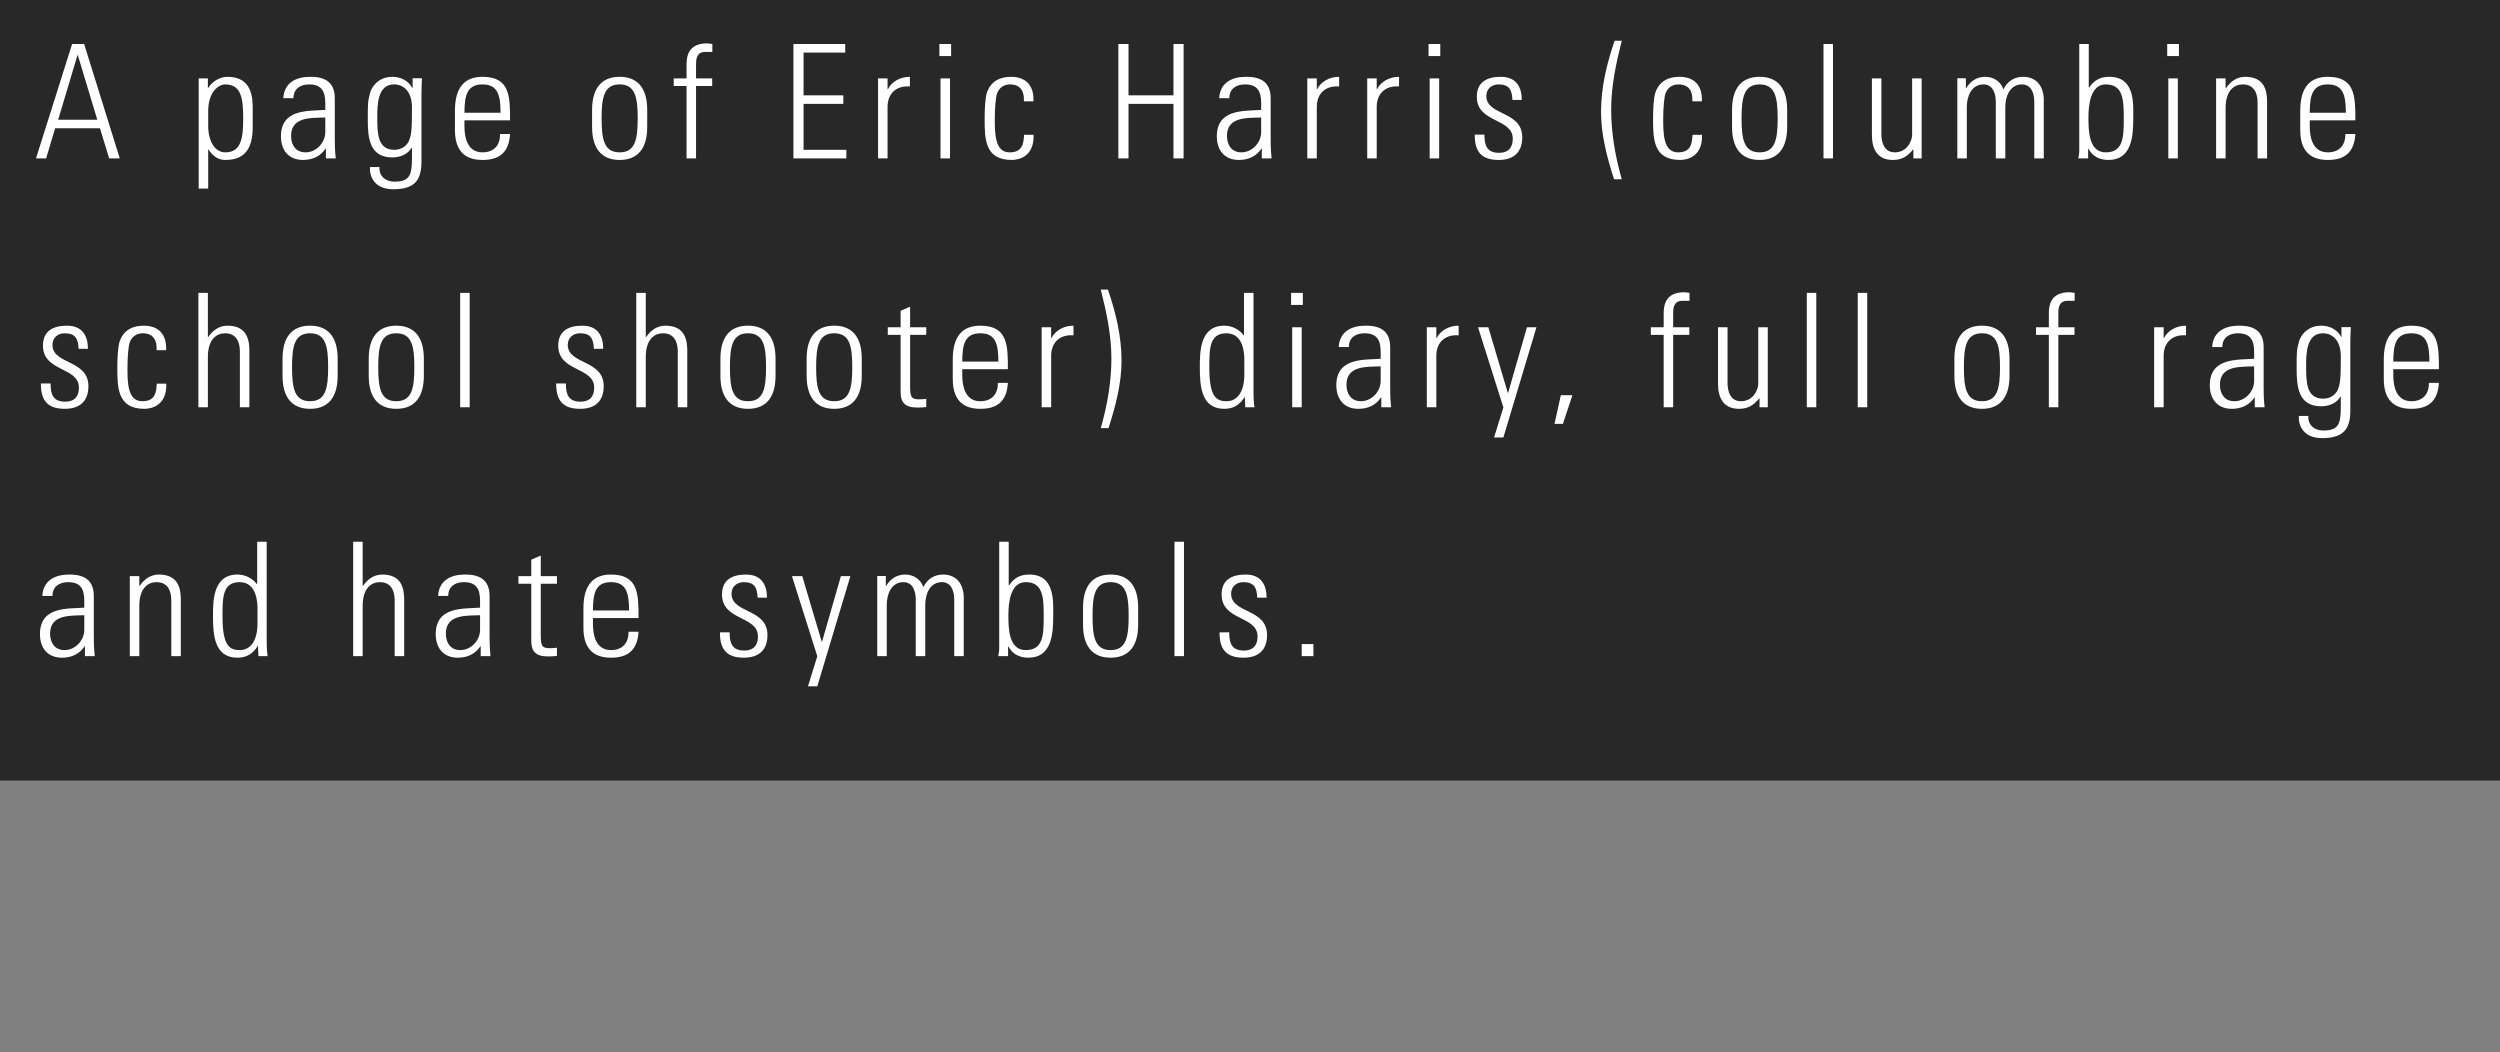
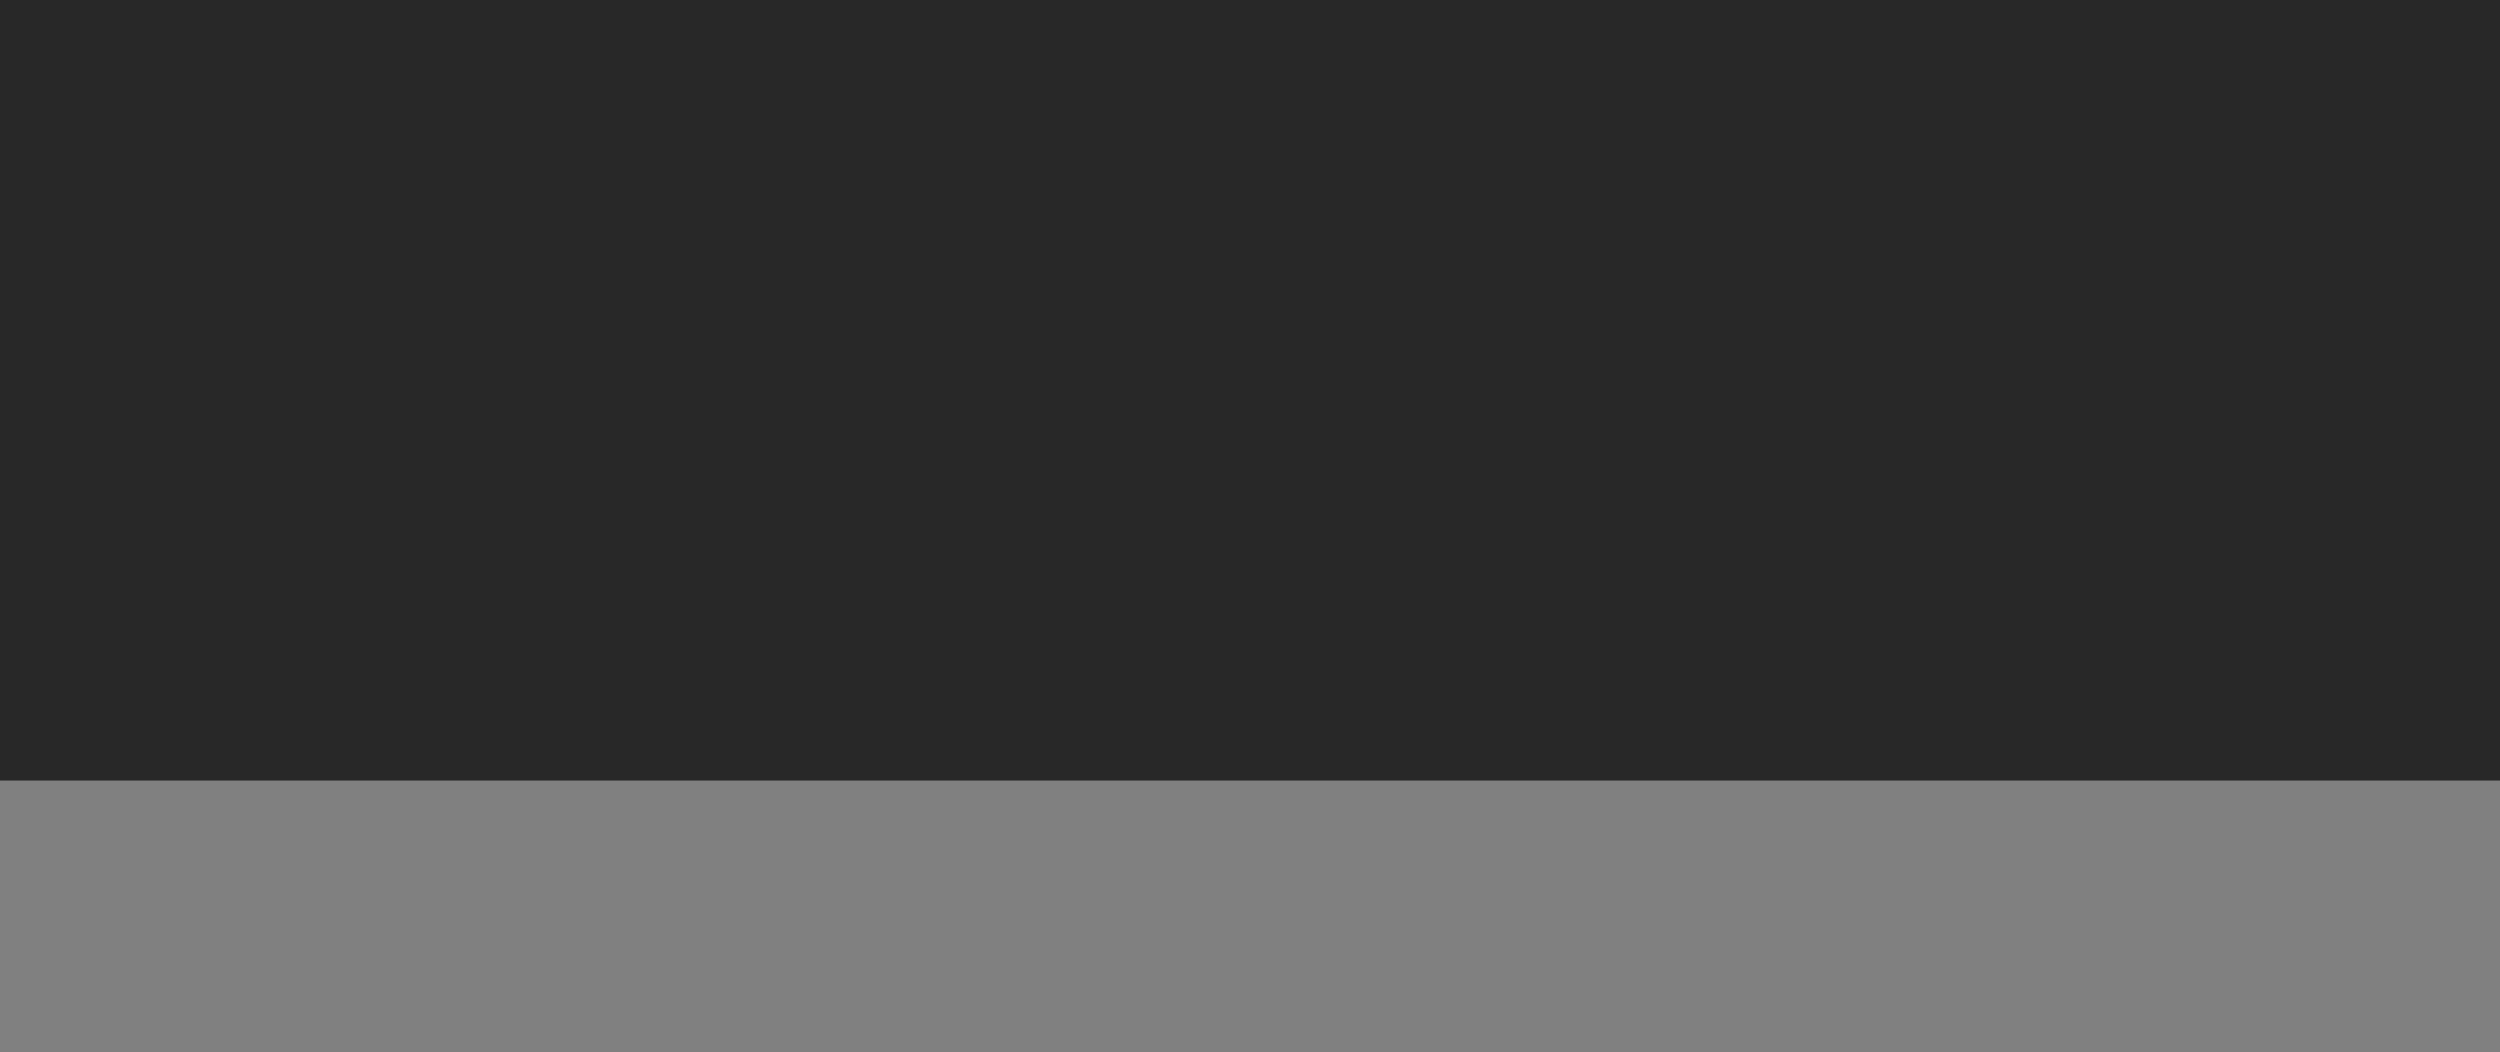
<svg xmlns="http://www.w3.org/2000/svg" width="221" height="93" viewBox="0 0 221 93" fill="none">
  <rect x="0" y="0" width="221" height="93" fill="#808080" stroke="none" />
  <rect width="221" height="69" fill="black" fill-opacity="0.69" />
-   <path d="M6.374 3.892L3.182 14H4.078L4.876 11.34H8.838L9.65 14H10.588L7.438 3.892H6.374ZM5.142 10.584L6.85 4.872H6.878L8.6 10.584H5.142ZM18.405 9.828C18.405 8.078 19.357 7.462 19.903 7.462C21.289 7.462 21.499 8.624 21.499 10.458C21.499 12.306 21.289 13.468 19.903 13.468C19.133 13.468 18.405 12.698 18.405 11.088V9.828ZM18.377 6.93H17.565V16.674H18.405V13.202L18.433 13.216C18.867 13.888 19.385 14.14 19.903 14.14C21.709 14.14 22.339 13.062 22.339 11.228V9.646C22.339 8.722 22.325 6.79 20.113 6.79C19.553 6.79 18.853 7.084 18.405 7.77L18.377 7.784V6.93ZM28.756 11.676C28.756 12.6 27.971 13.468 27.006 13.468C26.137 13.468 25.732 12.81 25.732 12.012C25.732 10.29 27.552 10.43 28.756 10.388V11.676ZM28.811 14H29.68C29.596 13.174 29.596 12.726 29.596 12.222V8.666C29.596 6.86 28.111 6.79 27.398 6.79C26.166 6.79 25.116 7.322 25.046 8.68H25.942C25.942 7.84 26.558 7.462 27.328 7.462C28.448 7.462 28.756 8.092 28.756 9.128V9.716C27.328 9.828 24.835 9.576 24.835 12.054C24.835 13.286 25.521 14.14 26.782 14.14C27.649 14.14 28.335 13.804 28.784 13.132H28.811V14ZM34.836 7.462C35.62 7.462 36.418 8.022 36.418 9.506C36.418 11.578 36.362 11.9 36.152 12.446C36.026 12.782 35.578 13.244 34.878 13.244C33.352 13.244 33.352 11.774 33.352 10.304C33.352 9.254 33.38 7.462 34.836 7.462ZM36.474 7.812L36.446 7.784C36.138 7.154 35.424 6.79 34.71 6.79C33.282 6.79 32.792 7.896 32.722 8.19C32.526 8.946 32.512 8.96 32.512 10.598C32.512 12.166 32.652 13.916 34.682 13.916C35.354 13.916 36.026 13.664 36.39 13.062H36.418C36.418 15.176 36.516 16.058 34.878 16.058C34.094 16.058 33.492 15.582 33.548 14.77H32.708C32.652 15.484 33.002 16.73 34.766 16.73C36.782 16.73 37.258 15.806 37.258 14.252V8.302C37.258 7.938 37.272 7.588 37.3 6.916H36.474V7.812ZM45.089 10.64C45.089 8.54 45.089 6.79 42.653 6.79C41.071 6.79 40.217 7.728 40.217 9.772V11.508C40.217 13.65 41.435 14.14 42.653 14.14C44.067 14.14 44.991 13.552 45.089 11.844H44.207C44.221 12.796 43.703 13.468 42.653 13.468C41.323 13.468 41.057 12.166 41.057 11.186V10.64H45.089ZM41.057 9.968C41.057 8.4 41.309 7.462 42.653 7.462C43.997 7.462 44.249 8.4 44.249 9.968H41.057ZM54.777 14.14C56.429 14.14 57.213 13.062 57.213 11.228V9.702C57.213 7.868 56.429 6.79 54.777 6.79C53.125 6.79 52.341 7.868 52.341 9.702V11.228C52.341 13.062 53.125 14.14 54.777 14.14ZM54.777 7.462C56.163 7.462 56.373 8.624 56.373 10.458C56.373 12.306 56.163 13.468 54.777 13.468C53.391 13.468 53.181 12.306 53.181 10.458C53.181 8.624 53.391 7.462 54.777 7.462ZM60.69 14H61.53V7.602H62.958V6.93H61.53V5.726C61.53 5.32 61.53 4.592 62.342 4.592H62.972V3.892C62.762 3.864 62.622 3.836 62.496 3.836C60.788 3.836 60.69 5.068 60.69 5.74V6.93H59.556V7.602H60.69V14ZM70.14 3.892V14H74.816V13.244H71.036V9.184H74.55V8.428H71.036V4.648H74.718V3.892H70.14ZM78.46 6.93H77.621V14H78.46V9.45C78.46 8.26 79.245 7.546 80.434 7.644V6.79C79.581 6.79 78.838 7.21 78.489 7.882H78.46V6.93ZM83.981 14V6.93H83.141V14H83.981ZM84.079 4.956V3.892H83.043V4.956H84.079ZM91.355 8.96C91.424 7.476 90.599 6.79 89.38 6.79C88.415 6.79 87.617 7.154 87.252 8.162C87.07 8.694 87.043 9.8 87.043 10.5C87.043 12.25 87.043 14.14 89.436 14.14C90.094 14.14 91.439 13.818 91.368 11.914H90.528C90.487 12.768 90.347 13.468 89.24 13.468C87.939 13.468 87.939 11.774 87.939 10.5C87.939 9.562 88.022 8.596 88.135 8.274C88.317 7.756 88.751 7.462 89.269 7.462C90.234 7.462 90.556 8.078 90.514 8.96H91.355ZM99.76 14V9.184H103.735V14H104.631V3.892H103.735V8.428H99.76V3.892H98.864V14H99.76ZM111.487 11.676C111.487 12.6 110.703 13.468 109.737 13.468C108.869 13.468 108.463 12.81 108.463 12.012C108.463 10.29 110.283 10.43 111.487 10.388V11.676ZM111.543 14H112.411C112.327 13.174 112.327 12.726 112.327 12.222V8.666C112.327 6.86 110.843 6.79 110.129 6.79C108.897 6.79 107.847 7.322 107.777 8.68H108.673C108.673 7.84 109.289 7.462 110.059 7.462C111.179 7.462 111.487 8.092 111.487 9.128V9.716C110.059 9.828 107.567 9.576 107.567 12.054C107.567 13.286 108.253 14.14 109.513 14.14C110.381 14.14 111.067 13.804 111.515 13.132H111.543V14ZM116.405 6.93H115.565V14H116.405V9.45C116.405 8.26 117.189 7.546 118.379 7.644V6.79C117.525 6.79 116.783 7.21 116.433 7.882H116.405V6.93ZM121.702 6.93H120.862V14H121.702V9.45C121.702 8.26 122.486 7.546 123.676 7.644V6.79C122.822 6.79 122.08 7.21 121.73 7.882H121.702V6.93ZM127.222 14V6.93H126.382V14H127.222ZM127.32 4.956V3.892H126.284V4.956H127.32ZM134.568 12.138C134.568 9.772 131.39 10.248 131.39 8.484C131.39 7.854 131.866 7.462 132.468 7.462C133.42 7.462 133.658 7.938 133.7 8.834H134.526C134.526 7.756 134.078 6.79 132.678 6.79C131.446 6.79 130.55 7.252 130.55 8.554C130.55 10.892 133.728 10.416 133.728 12.264C133.728 13.048 133.336 13.51 132.524 13.51C131.446 13.51 131.222 12.866 131.222 11.9H130.368C130.354 13.398 130.956 14.14 132.482 14.14C133.798 14.14 134.568 13.468 134.568 12.138ZM142.735 3.598C142.035 5.628 141.531 7.728 141.531 9.884C141.531 11.928 142.063 13.916 142.679 15.848H143.365C142.791 13.846 142.427 11.76 142.427 9.674C142.427 7.616 142.861 5.586 143.365 3.598H142.735ZM150.444 8.96C150.514 7.476 149.688 6.79 148.47 6.79C147.504 6.79 146.706 7.154 146.342 8.162C146.16 8.694 146.132 9.8 146.132 10.5C146.132 12.25 146.132 14.14 148.526 14.14C149.184 14.14 150.528 13.818 150.458 11.914H149.618C149.576 12.768 149.436 13.468 148.33 13.468C147.028 13.468 147.028 11.774 147.028 10.5C147.028 9.562 147.112 8.596 147.224 8.274C147.406 7.756 147.84 7.462 148.358 7.462C149.324 7.462 149.646 8.078 149.604 8.96H150.444ZM155.55 14.14C157.202 14.14 157.986 13.062 157.986 11.228V9.702C157.986 7.868 157.202 6.79 155.55 6.79C153.898 6.79 153.114 7.868 153.114 9.702V11.228C153.114 13.062 153.898 14.14 155.55 14.14ZM155.55 7.462C156.936 7.462 157.146 8.624 157.146 10.458C157.146 12.306 156.936 13.468 155.55 13.468C154.164 13.468 153.954 12.306 153.954 10.458C153.954 8.624 154.164 7.462 155.55 7.462ZM162.037 14V3.892H161.197V14H162.037ZM169.032 6.93V11.914C169.032 12.404 168.626 13.468 167.492 13.468C166.274 13.468 166.316 11.984 166.316 11.788V6.93H165.476V11.928C165.476 13.076 165.882 14.14 167.338 14.14C168.122 14.14 168.626 13.818 169.116 13.216H169.144V14H169.872V6.93H169.032ZM173.867 9.45C173.867 8.526 174.273 7.462 175.337 7.462C176.163 7.462 176.415 8.246 176.429 8.946V14H177.269V9.45C177.269 8.526 177.675 7.462 178.739 7.462C179.565 7.462 179.817 8.246 179.831 8.946V14H180.671V8.736C180.629 7.602 180.013 6.79 178.837 6.79C178.053 6.79 177.451 7.196 177.101 7.896C176.863 7.196 176.219 6.79 175.491 6.79C174.707 6.79 174.147 7.224 173.811 7.798H173.783V6.916H173.027V14H173.867V9.45ZM184.619 10.36C184.619 9.296 184.787 7.462 186.145 7.462C187.699 7.462 187.741 8.834 187.741 10.486C187.741 12.138 187.699 13.468 186.145 13.468C184.619 13.468 184.619 11.48 184.619 10.36ZM184.591 14V13.146H184.619C184.969 13.804 185.571 14.14 186.397 14.14C188.455 14.14 188.581 12.012 188.581 10.458C188.581 9.198 188.763 6.79 186.467 6.79C185.669 6.79 185.109 7.084 184.675 7.756L184.647 7.728V3.892H183.807V13.3C183.807 13.538 183.765 13.762 183.723 14H184.591ZM192.519 14V6.93H191.679V14H192.519ZM192.617 4.956V3.892H191.581V4.956H192.617ZM196.743 9.562C196.743 7.98 197.513 7.462 198.269 7.462C199.249 7.462 199.571 8.232 199.571 9.058V14H200.411V9.016C200.411 8.092 200.229 6.79 198.479 6.79C197.723 6.79 197.177 7.21 196.771 7.798H196.743V6.93H195.903V14H196.743V9.562ZM208.214 10.64C208.214 8.54 208.214 6.79 205.778 6.79C204.196 6.79 203.342 7.728 203.342 9.772V11.508C203.342 13.65 204.56 14.14 205.778 14.14C207.192 14.14 208.116 13.552 208.214 11.844H207.332C207.346 12.796 206.828 13.468 205.778 13.468C204.448 13.468 204.182 12.166 204.182 11.186V10.64H208.214ZM204.182 9.968C204.182 8.4 204.434 7.462 205.778 7.462C207.122 7.462 207.374 8.4 207.374 9.968H204.182ZM7.816 34.138C7.816 31.772 4.638 32.248 4.638 30.484C4.638 29.854 5.114 29.462 5.716 29.462C6.668 29.462 6.906 29.938 6.948 30.834H7.774C7.774 29.756 7.326 28.79 5.926 28.79C4.694 28.79 3.798 29.252 3.798 30.554C3.798 32.892 6.976 32.416 6.976 34.264C6.976 35.048 6.584 35.51 5.772 35.51C4.694 35.51 4.47 34.866 4.47 33.9H3.616C3.602 35.398 4.204 36.14 5.73 36.14C7.046 36.14 7.816 35.468 7.816 34.138ZM14.685 30.96C14.755 29.476 13.929 28.79 12.711 28.79C11.745 28.79 10.947 29.154 10.583 30.162C10.401 30.694 10.373 31.8 10.373 32.5C10.373 34.25 10.373 36.14 12.767 36.14C13.425 36.14 14.769 35.818 14.699 33.914H13.859C13.817 34.768 13.677 35.468 12.571 35.468C11.269 35.468 11.269 33.774 11.269 32.5C11.269 31.562 11.353 30.596 11.465 30.274C11.647 29.756 12.081 29.462 12.599 29.462C13.565 29.462 13.887 30.078 13.845 30.96H14.685ZM18.377 36V31.562C18.377 29.98 19.147 29.462 19.903 29.462C20.883 29.462 21.205 30.232 21.205 31.058V36H22.045V31.016C22.045 30.092 21.863 28.79 20.113 28.79C19.357 28.79 18.811 29.21 18.405 29.798H18.377V25.892H17.537V36H18.377ZM27.412 36.14C29.064 36.14 29.848 35.062 29.848 33.228V31.702C29.848 29.868 29.064 28.79 27.412 28.79C25.759 28.79 24.976 29.868 24.976 31.702V33.228C24.976 35.062 25.759 36.14 27.412 36.14ZM27.412 29.462C28.797 29.462 29.008 30.624 29.008 32.458C29.008 34.306 28.797 35.468 27.412 35.468C26.026 35.468 25.816 34.306 25.816 32.458C25.816 30.624 26.026 29.462 27.412 29.462ZM35.032 36.14C36.684 36.14 37.468 35.062 37.468 33.228V31.702C37.468 29.868 36.684 28.79 35.032 28.79C33.38 28.79 32.596 29.868 32.596 31.702V33.228C32.596 35.062 33.38 36.14 35.032 36.14ZM35.032 29.462C36.418 29.462 36.628 30.624 36.628 32.458C36.628 34.306 36.418 35.468 35.032 35.468C33.646 35.468 33.436 34.306 33.436 32.458C33.436 30.624 33.646 29.462 35.032 29.462ZM41.519 36V25.892H40.679V36H41.519ZM53.368 34.138C53.368 31.772 50.19 32.248 50.19 30.484C50.19 29.854 50.666 29.462 51.268 29.462C52.22 29.462 52.458 29.938 52.5 30.834H53.326C53.326 29.756 52.878 28.79 51.478 28.79C50.246 28.79 49.35 29.252 49.35 30.554C49.35 32.892 52.528 32.416 52.528 34.264C52.528 35.048 52.136 35.51 51.324 35.51C50.246 35.51 50.022 34.866 50.022 33.9H49.168C49.154 35.398 49.756 36.14 51.282 36.14C52.598 36.14 53.368 35.468 53.368 34.138ZM57.087 36V31.562C57.087 29.98 57.857 29.462 58.613 29.462C59.593 29.462 59.915 30.232 59.915 31.058V36H60.755V31.016C60.755 30.092 60.573 28.79 58.823 28.79C58.067 28.79 57.521 29.21 57.115 29.798H57.087V25.892H56.247V36H57.087ZM66.122 36.14C67.774 36.14 68.558 35.062 68.558 33.228V31.702C68.558 29.868 67.774 28.79 66.122 28.79C64.47 28.79 63.686 29.868 63.686 31.702V33.228C63.686 35.062 64.47 36.14 66.122 36.14ZM66.122 29.462C67.508 29.462 67.718 30.624 67.718 32.458C67.718 34.306 67.508 35.468 66.122 35.468C64.736 35.468 64.526 34.306 64.526 32.458C64.526 30.624 64.736 29.462 66.122 29.462ZM73.743 36.14C75.395 36.14 76.179 35.062 76.179 33.228V31.702C76.179 29.868 75.395 28.79 73.743 28.79C72.091 28.79 71.307 29.868 71.307 31.702V33.228C71.307 35.062 72.091 36.14 73.743 36.14ZM73.743 29.462C75.129 29.462 75.339 30.624 75.339 32.458C75.339 34.306 75.129 35.468 73.743 35.468C72.357 35.468 72.147 34.306 72.147 32.458C72.147 30.624 72.357 29.462 73.743 29.462ZM79.614 29.602V34.656C79.614 35.524 79.95 36.028 81.084 36.028C81.35 36.028 81.629 36.014 81.882 35.986V35.258C81.7 35.286 81.504 35.3 81.224 35.3C80.552 35.3 80.454 35.076 80.454 34.138V29.602H81.882V28.93H80.454V27.11L79.614 27.474V28.93H78.48V29.602H79.614ZM89.096 32.64C89.096 30.54 89.096 28.79 86.66 28.79C85.078 28.79 84.224 29.728 84.224 31.772V33.508C84.224 35.65 85.442 36.14 86.66 36.14C88.074 36.14 88.998 35.552 89.096 33.844H88.214C88.228 34.796 87.71 35.468 86.66 35.468C85.33 35.468 85.064 34.166 85.064 33.186V32.64H89.096ZM85.064 31.968C85.064 30.4 85.316 29.462 86.66 29.462C88.004 29.462 88.256 30.4 88.256 31.968H85.064ZM92.923 28.93H92.083V36H92.923V31.45C92.923 30.26 93.707 29.546 94.897 29.644V28.79C94.043 28.79 93.301 29.21 92.951 29.882H92.923V28.93ZM97.309 25.598C97.813 27.586 98.247 29.616 98.247 31.674C98.247 33.76 97.883 35.846 97.309 37.848H97.995C98.611 35.916 99.143 33.928 99.143 31.884C99.143 29.728 98.639 27.628 97.939 25.598H97.309ZM108.444 35.468C107.534 35.468 106.904 35.118 106.904 32.486C106.904 30.834 106.904 29.462 108.416 29.462C109.998 29.462 109.998 31.422 109.998 31.842V33.102C109.998 34.824 109.242 35.468 108.444 35.468ZM110.082 36H110.894C110.852 35.762 110.81 35.3 110.81 34.6V25.892H109.97V29.644L109.942 29.63C109.508 29.084 108.878 28.79 108.234 28.79C106.064 28.79 106.064 31.1 106.064 32.458C106.064 34.11 106.176 36.14 108.22 36.14C109.046 36.14 109.578 35.79 110.012 35.118L110.04 35.104L110.082 36ZM115.071 36V28.93H114.231V36H115.071ZM115.169 26.956V25.892H114.133V26.956H115.169ZM122.052 33.676C122.052 34.6 121.268 35.468 120.302 35.468C119.434 35.468 119.028 34.81 119.028 34.012C119.028 32.29 120.848 32.43 122.052 32.388V33.676ZM122.108 36H122.976C122.892 35.174 122.892 34.726 122.892 34.222V30.666C122.892 28.86 121.408 28.79 120.694 28.79C119.462 28.79 118.412 29.322 118.342 30.68H119.238C119.238 29.84 119.854 29.462 120.624 29.462C121.744 29.462 122.052 30.092 122.052 31.128V31.716C120.624 31.828 118.132 31.576 118.132 34.054C118.132 35.286 118.818 36.14 120.078 36.14C120.946 36.14 121.632 35.804 122.08 35.132H122.108V36ZM126.971 28.93H126.131V36H126.971V31.45C126.971 30.26 127.755 29.546 128.945 29.644V28.79C128.091 28.79 127.349 29.21 126.999 29.882H126.971V28.93ZM132.072 38.674H132.898L135.824 28.93H134.984L133.318 34.726H133.29L131.568 28.93H130.658L132.898 36.014L132.072 38.674ZM137.418 37.47H138.16L139 34.936H137.978L137.418 37.47ZM147.069 36H147.909V29.602H149.337V28.93H147.909V27.726C147.909 27.32 147.909 26.592 148.721 26.592H149.351V25.892C149.141 25.864 149.001 25.836 148.875 25.836C147.167 25.836 147.069 27.068 147.069 27.74V28.93H145.935V29.602H147.069V36ZM155.431 28.93V33.914C155.431 34.404 155.025 35.468 153.891 35.468C152.673 35.468 152.715 33.984 152.715 33.788V28.93H151.875V33.928C151.875 35.076 152.281 36.14 153.737 36.14C154.521 36.14 155.025 35.818 155.515 35.216H155.543V36H156.271V28.93H155.431ZM160.56 36V25.892H159.72V36H160.56ZM165.063 36V25.892H164.223V36H165.063ZM175.204 36.14C176.856 36.14 177.64 35.062 177.64 33.228V31.702C177.64 29.868 176.856 28.79 175.204 28.79C173.552 28.79 172.768 29.868 172.768 31.702V33.228C172.768 35.062 173.552 36.14 175.204 36.14ZM175.204 29.462C176.59 29.462 176.8 30.624 176.8 32.458C176.8 34.306 176.59 35.468 175.204 35.468C173.818 35.468 173.608 34.306 173.608 32.458C173.608 30.624 173.818 29.462 175.204 29.462ZM181.117 36H181.957V29.602H183.385V28.93H181.957V27.726C181.957 27.32 181.957 26.592 182.769 26.592H183.399V25.892C183.189 25.864 183.049 25.836 182.923 25.836C181.215 25.836 181.117 27.068 181.117 27.74V28.93H179.983V29.602H181.117V36ZM191.267 28.93H190.427V36H191.267V31.45C191.267 30.26 192.051 29.546 193.241 29.644V28.79C192.387 28.79 191.645 29.21 191.295 29.882H191.267V28.93ZM199.266 33.676C199.266 34.6 198.482 35.468 197.516 35.468C196.648 35.468 196.242 34.81 196.242 34.012C196.242 32.29 198.062 32.43 199.266 32.388V33.676ZM199.322 36H200.19C200.106 35.174 200.106 34.726 200.106 34.222V30.666C200.106 28.86 198.622 28.79 197.908 28.79C196.676 28.79 195.626 29.322 195.556 30.68H196.452C196.452 29.84 197.068 29.462 197.838 29.462C198.958 29.462 199.266 30.092 199.266 31.128V31.716C197.838 31.828 195.346 31.576 195.346 34.054C195.346 35.286 196.032 36.14 197.292 36.14C198.16 36.14 198.846 35.804 199.294 35.132H199.322V36ZM205.346 29.462C206.13 29.462 206.928 30.022 206.928 31.506C206.928 33.578 206.872 33.9 206.662 34.446C206.536 34.782 206.088 35.244 205.388 35.244C203.862 35.244 203.862 33.774 203.862 32.304C203.862 31.254 203.89 29.462 205.346 29.462ZM206.984 29.812L206.956 29.784C206.648 29.154 205.934 28.79 205.22 28.79C203.792 28.79 203.302 29.896 203.232 30.19C203.036 30.946 203.022 30.96 203.022 32.598C203.022 34.166 203.162 35.916 205.192 35.916C205.864 35.916 206.536 35.664 206.9 35.062H206.928C206.928 37.176 207.026 38.058 205.388 38.058C204.604 38.058 204.002 37.582 204.058 36.77H203.218C203.162 37.484 203.512 38.73 205.276 38.73C207.292 38.73 207.768 37.806 207.768 36.252V30.302C207.768 29.938 207.782 29.588 207.81 28.916H206.984V29.812ZM215.599 32.64C215.599 30.54 215.599 28.79 213.163 28.79C211.581 28.79 210.727 29.728 210.727 31.772V33.508C210.727 35.65 211.945 36.14 213.163 36.14C214.577 36.14 215.501 35.552 215.599 33.844H214.717C214.731 34.796 214.213 35.468 213.163 35.468C211.833 35.468 211.567 34.166 211.567 33.186V32.64H215.599ZM211.567 31.968C211.567 30.4 211.819 29.462 213.163 29.462C214.507 29.462 214.759 30.4 214.759 31.968H211.567ZM7.452 55.676C7.452 56.6 6.668 57.468 5.702 57.468C4.834 57.468 4.428 56.81 4.428 56.012C4.428 54.29 6.248 54.43 7.452 54.388V55.676ZM7.508 58H8.376C8.292 57.174 8.292 56.726 8.292 56.222V52.666C8.292 50.86 6.808 50.79 6.094 50.79C4.862 50.79 3.812 51.322 3.742 52.68H4.638C4.638 51.84 5.254 51.462 6.024 51.462C7.144 51.462 7.452 52.092 7.452 53.128V53.716C6.024 53.828 3.532 53.576 3.532 56.054C3.532 57.286 4.218 58.14 5.478 58.14C6.346 58.14 7.032 57.804 7.48 57.132H7.508V58ZM12.315 53.562C12.315 51.98 13.085 51.462 13.841 51.462C14.821 51.462 15.143 52.232 15.143 53.058V58H15.983V53.016C15.983 52.092 15.801 50.79 14.051 50.79C13.295 50.79 12.749 51.21 12.343 51.798H12.315V50.93H11.475V58H12.315V53.562ZM21.209 57.468C20.299 57.468 19.669 57.118 19.669 54.486C19.669 52.834 19.669 51.462 21.181 51.462C22.763 51.462 22.763 53.422 22.763 53.842V55.102C22.763 56.824 22.007 57.468 21.209 57.468ZM22.847 58H23.659C23.617 57.762 23.575 57.3 23.575 56.6V47.892H22.735V51.644L22.707 51.63C22.273 51.084 21.643 50.79 20.999 50.79C18.829 50.79 18.829 53.1 18.829 54.458C18.829 56.11 18.941 58.14 20.985 58.14C21.811 58.14 22.343 57.79 22.777 57.118L22.805 57.104L22.847 58ZM32.06 58V53.562C32.06 51.98 32.83 51.462 33.586 51.462C34.566 51.462 34.888 52.232 34.888 53.058V58H35.728V53.016C35.728 52.092 35.546 50.79 33.796 50.79C33.04 50.79 32.494 51.21 32.088 51.798H32.06V47.892H31.22V58H32.06ZM42.438 55.676C42.438 56.6 41.654 57.468 40.688 57.468C39.82 57.468 39.414 56.81 39.414 56.012C39.414 54.29 41.234 54.43 42.438 54.388V55.676ZM42.494 58H43.362C43.278 57.174 43.278 56.726 43.278 56.222V52.666C43.278 50.86 41.794 50.79 41.08 50.79C39.848 50.79 38.798 51.322 38.728 52.68H39.624C39.624 51.84 40.24 51.462 41.01 51.462C42.13 51.462 42.438 52.092 42.438 53.128V53.716C41.01 53.828 38.518 53.576 38.518 56.054C38.518 57.286 39.204 58.14 40.464 58.14C41.332 58.14 42.018 57.804 42.466 57.132H42.494V58ZM46.965 51.602V56.656C46.965 57.524 47.301 58.028 48.435 58.028C48.701 58.028 48.981 58.014 49.233 57.986V57.258C49.051 57.286 48.855 57.3 48.575 57.3C47.903 57.3 47.805 57.076 47.805 56.138V51.602H49.233V50.93H47.805V49.11L46.965 49.474V50.93H45.831V51.602H46.965ZM56.447 54.64C56.447 52.54 56.447 50.79 54.011 50.79C52.429 50.79 51.575 51.728 51.575 53.772V55.508C51.575 57.65 52.794 58.14 54.011 58.14C55.425 58.14 56.349 57.552 56.447 55.844H55.566C55.58 56.796 55.062 57.468 54.011 57.468C52.681 57.468 52.416 56.166 52.416 55.186V54.64H56.447ZM52.416 53.968C52.416 52.4 52.667 51.462 54.011 51.462C55.355 51.462 55.608 52.4 55.608 53.968H52.416ZM67.844 56.138C67.844 53.772 64.666 54.248 64.666 52.484C64.666 51.854 65.142 51.462 65.744 51.462C66.696 51.462 66.934 51.938 66.976 52.834H67.802C67.802 51.756 67.354 50.79 65.954 50.79C64.722 50.79 63.826 51.252 63.826 52.554C63.826 54.892 67.004 54.416 67.004 56.264C67.004 57.048 66.612 57.51 65.8 57.51C64.722 57.51 64.498 56.866 64.498 55.9H63.644C63.63 57.398 64.232 58.14 65.758 58.14C67.074 58.14 67.844 57.468 67.844 56.138ZM71.423 60.674H72.249L75.175 50.93H74.335L72.669 56.726H72.641L70.919 50.93H70.009L72.249 58.014L71.423 60.674ZM78.391 53.45C78.391 52.526 78.796 51.462 79.861 51.462C80.686 51.462 80.939 52.246 80.953 52.946V58H81.793V53.45C81.793 52.526 82.198 51.462 83.263 51.462C84.088 51.462 84.341 52.246 84.355 52.946V58H85.195V52.736C85.153 51.602 84.537 50.79 83.361 50.79C82.576 50.79 81.975 51.196 81.624 51.896C81.386 51.196 80.743 50.79 80.014 50.79C79.231 50.79 78.671 51.224 78.335 51.798H78.306V50.916H77.55V58H78.391V53.45ZM89.142 54.36C89.142 53.296 89.31 51.462 90.668 51.462C92.222 51.462 92.264 52.834 92.264 54.486C92.264 56.138 92.222 57.468 90.668 57.468C89.142 57.468 89.142 55.48 89.142 54.36ZM89.114 58V57.146H89.142C89.492 57.804 90.094 58.14 90.92 58.14C92.978 58.14 93.104 56.012 93.104 54.458C93.104 53.198 93.286 50.79 90.99 50.79C90.192 50.79 89.632 51.084 89.198 51.756L89.17 51.728V47.892H88.33V57.3C88.33 57.538 88.288 57.762 88.246 58H89.114ZM98.177 58.14C99.829 58.14 100.613 57.062 100.613 55.228V53.702C100.613 51.868 99.829 50.79 98.177 50.79C96.525 50.79 95.741 51.868 95.741 53.702V55.228C95.741 57.062 96.525 58.14 98.177 58.14ZM98.177 51.462C99.563 51.462 99.773 52.624 99.773 54.458C99.773 56.306 99.563 57.468 98.177 57.468C96.791 57.468 96.581 56.306 96.581 54.458C96.581 52.624 96.791 51.462 98.177 51.462ZM104.664 58V47.892H103.824V58H104.664ZM112.009 56.138C112.009 53.772 108.831 54.248 108.831 52.484C108.831 51.854 109.307 51.462 109.909 51.462C110.861 51.462 111.099 51.938 111.141 52.834H111.967C111.967 51.756 111.519 50.79 110.119 50.79C108.887 50.79 107.991 51.252 107.991 52.554C107.991 54.892 111.169 54.416 111.169 56.264C111.169 57.048 110.777 57.51 109.965 57.51C108.887 57.51 108.663 56.866 108.663 55.9H107.809C107.795 57.398 108.397 58.14 109.923 58.14C111.239 58.14 112.009 57.468 112.009 56.138ZM115.071 58H116.107V56.936H115.071V58Z" fill="white" />
</svg>